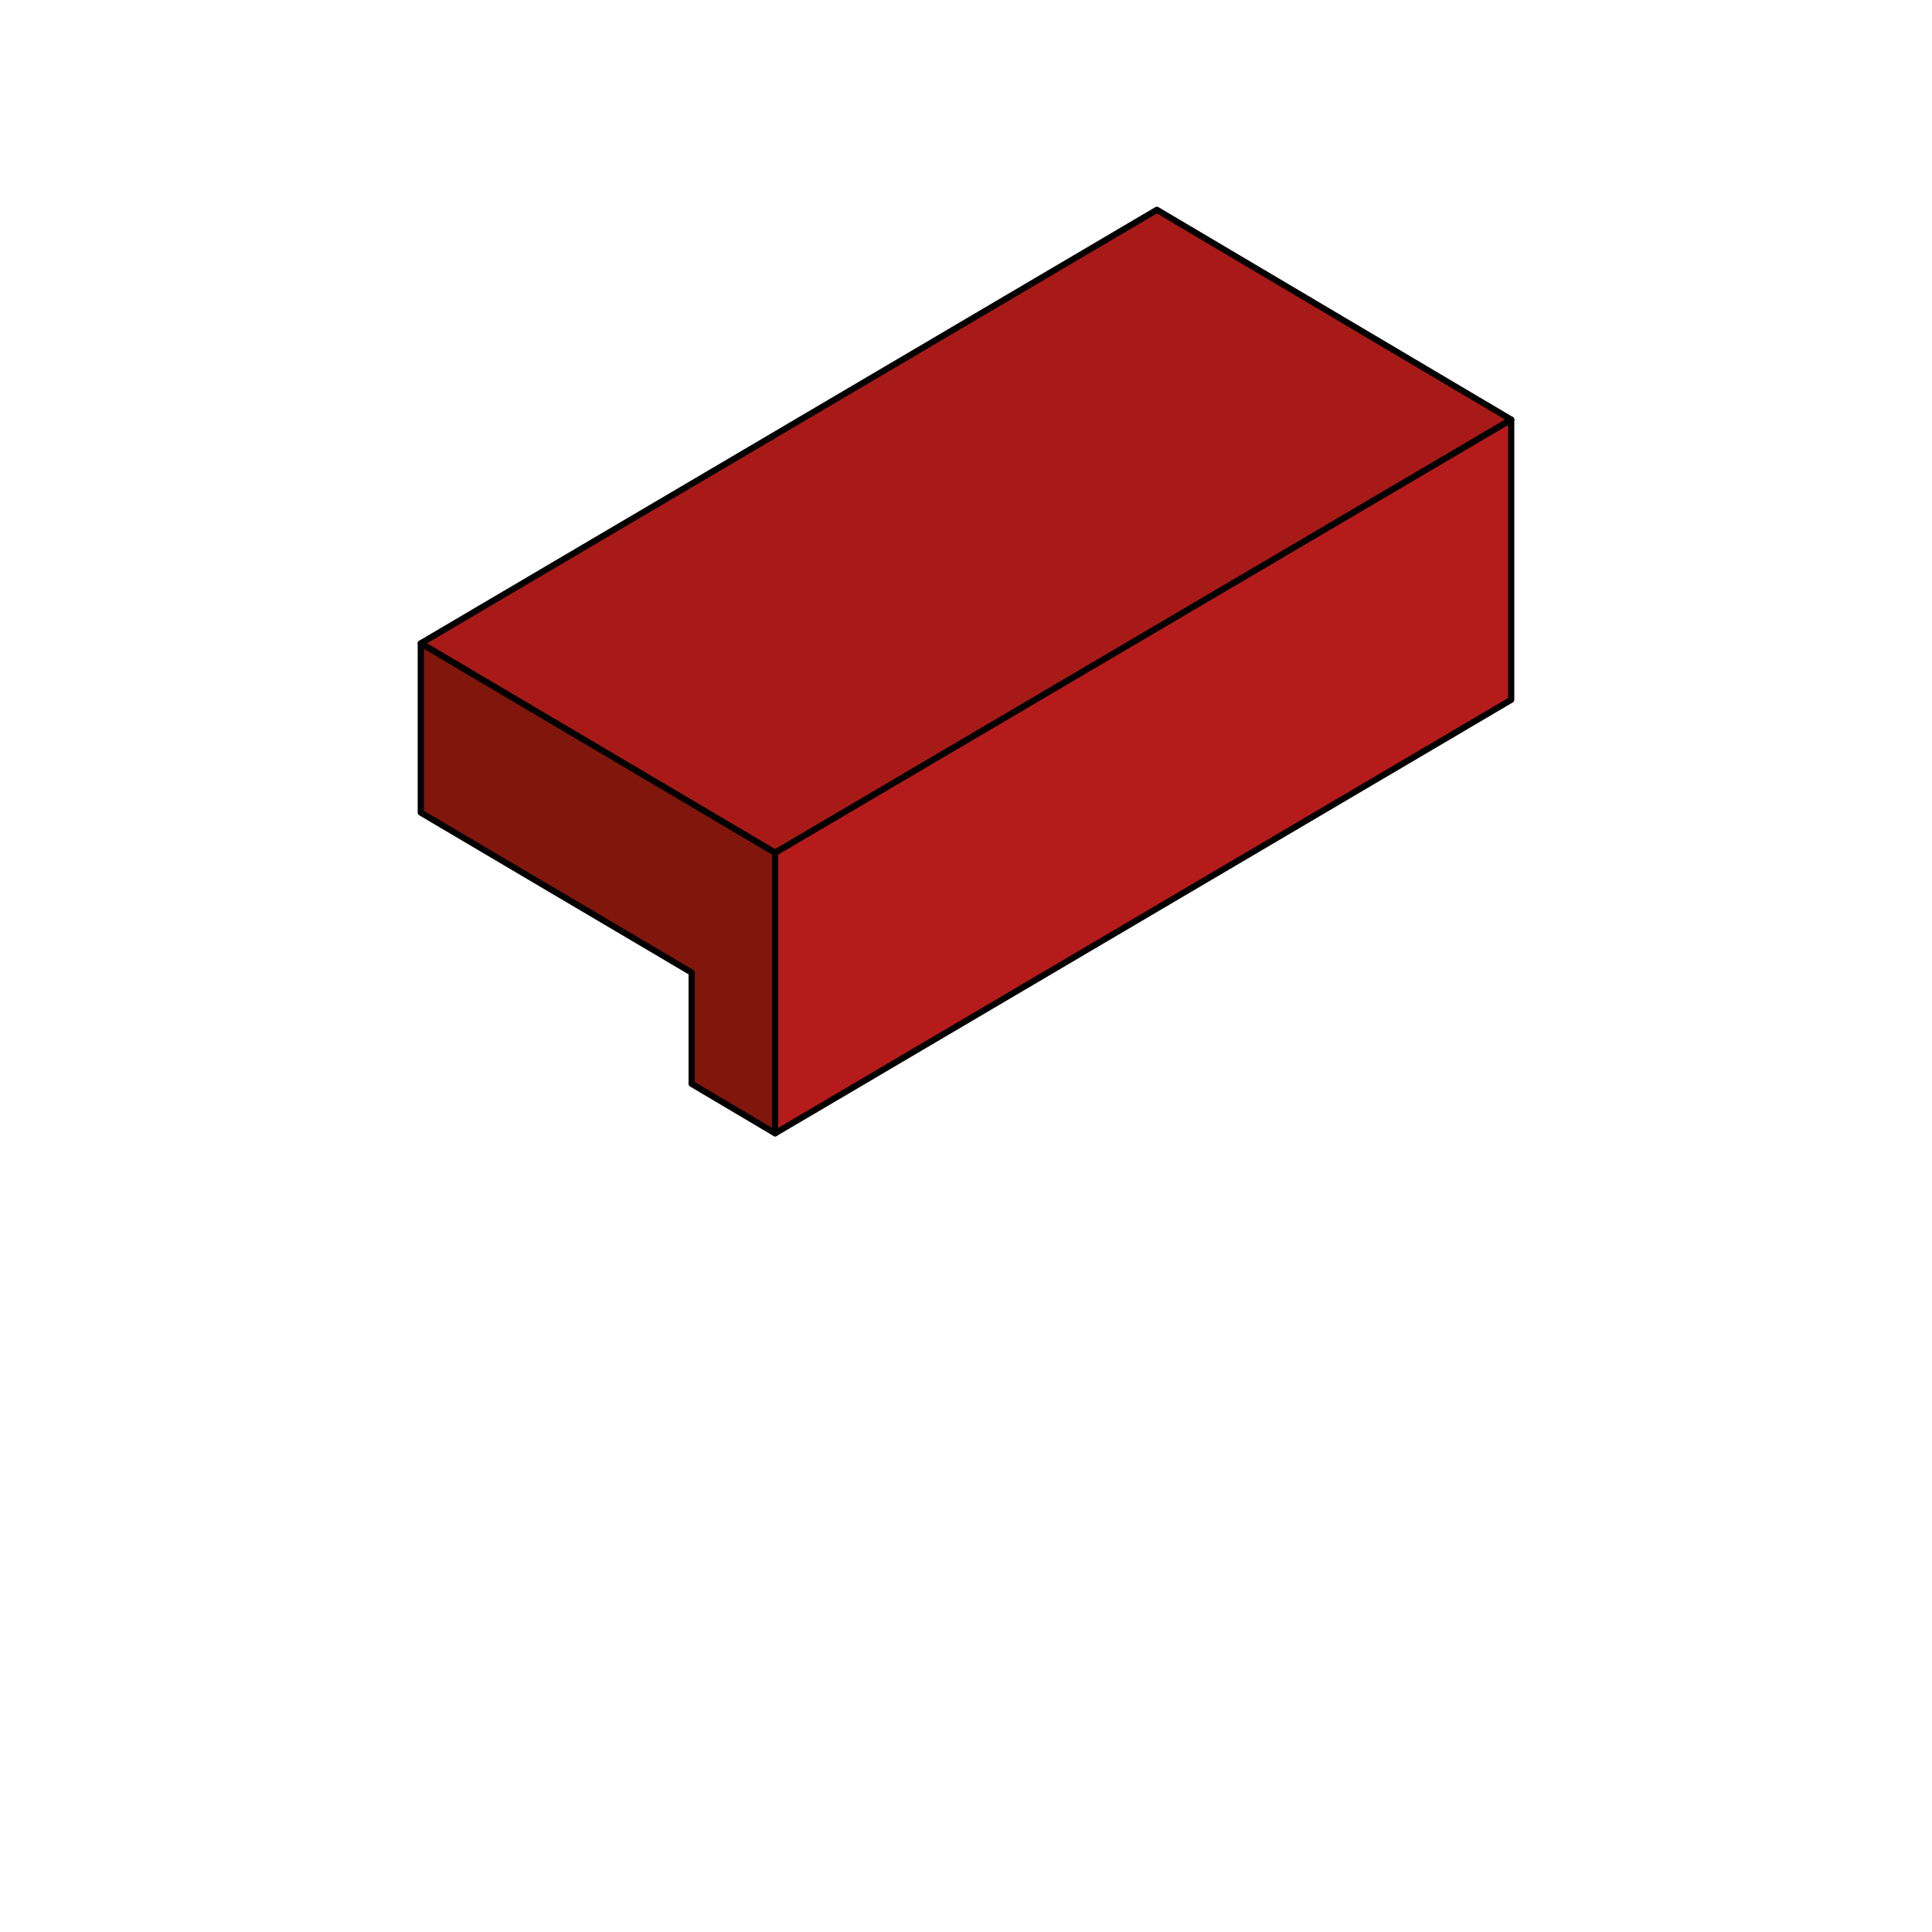
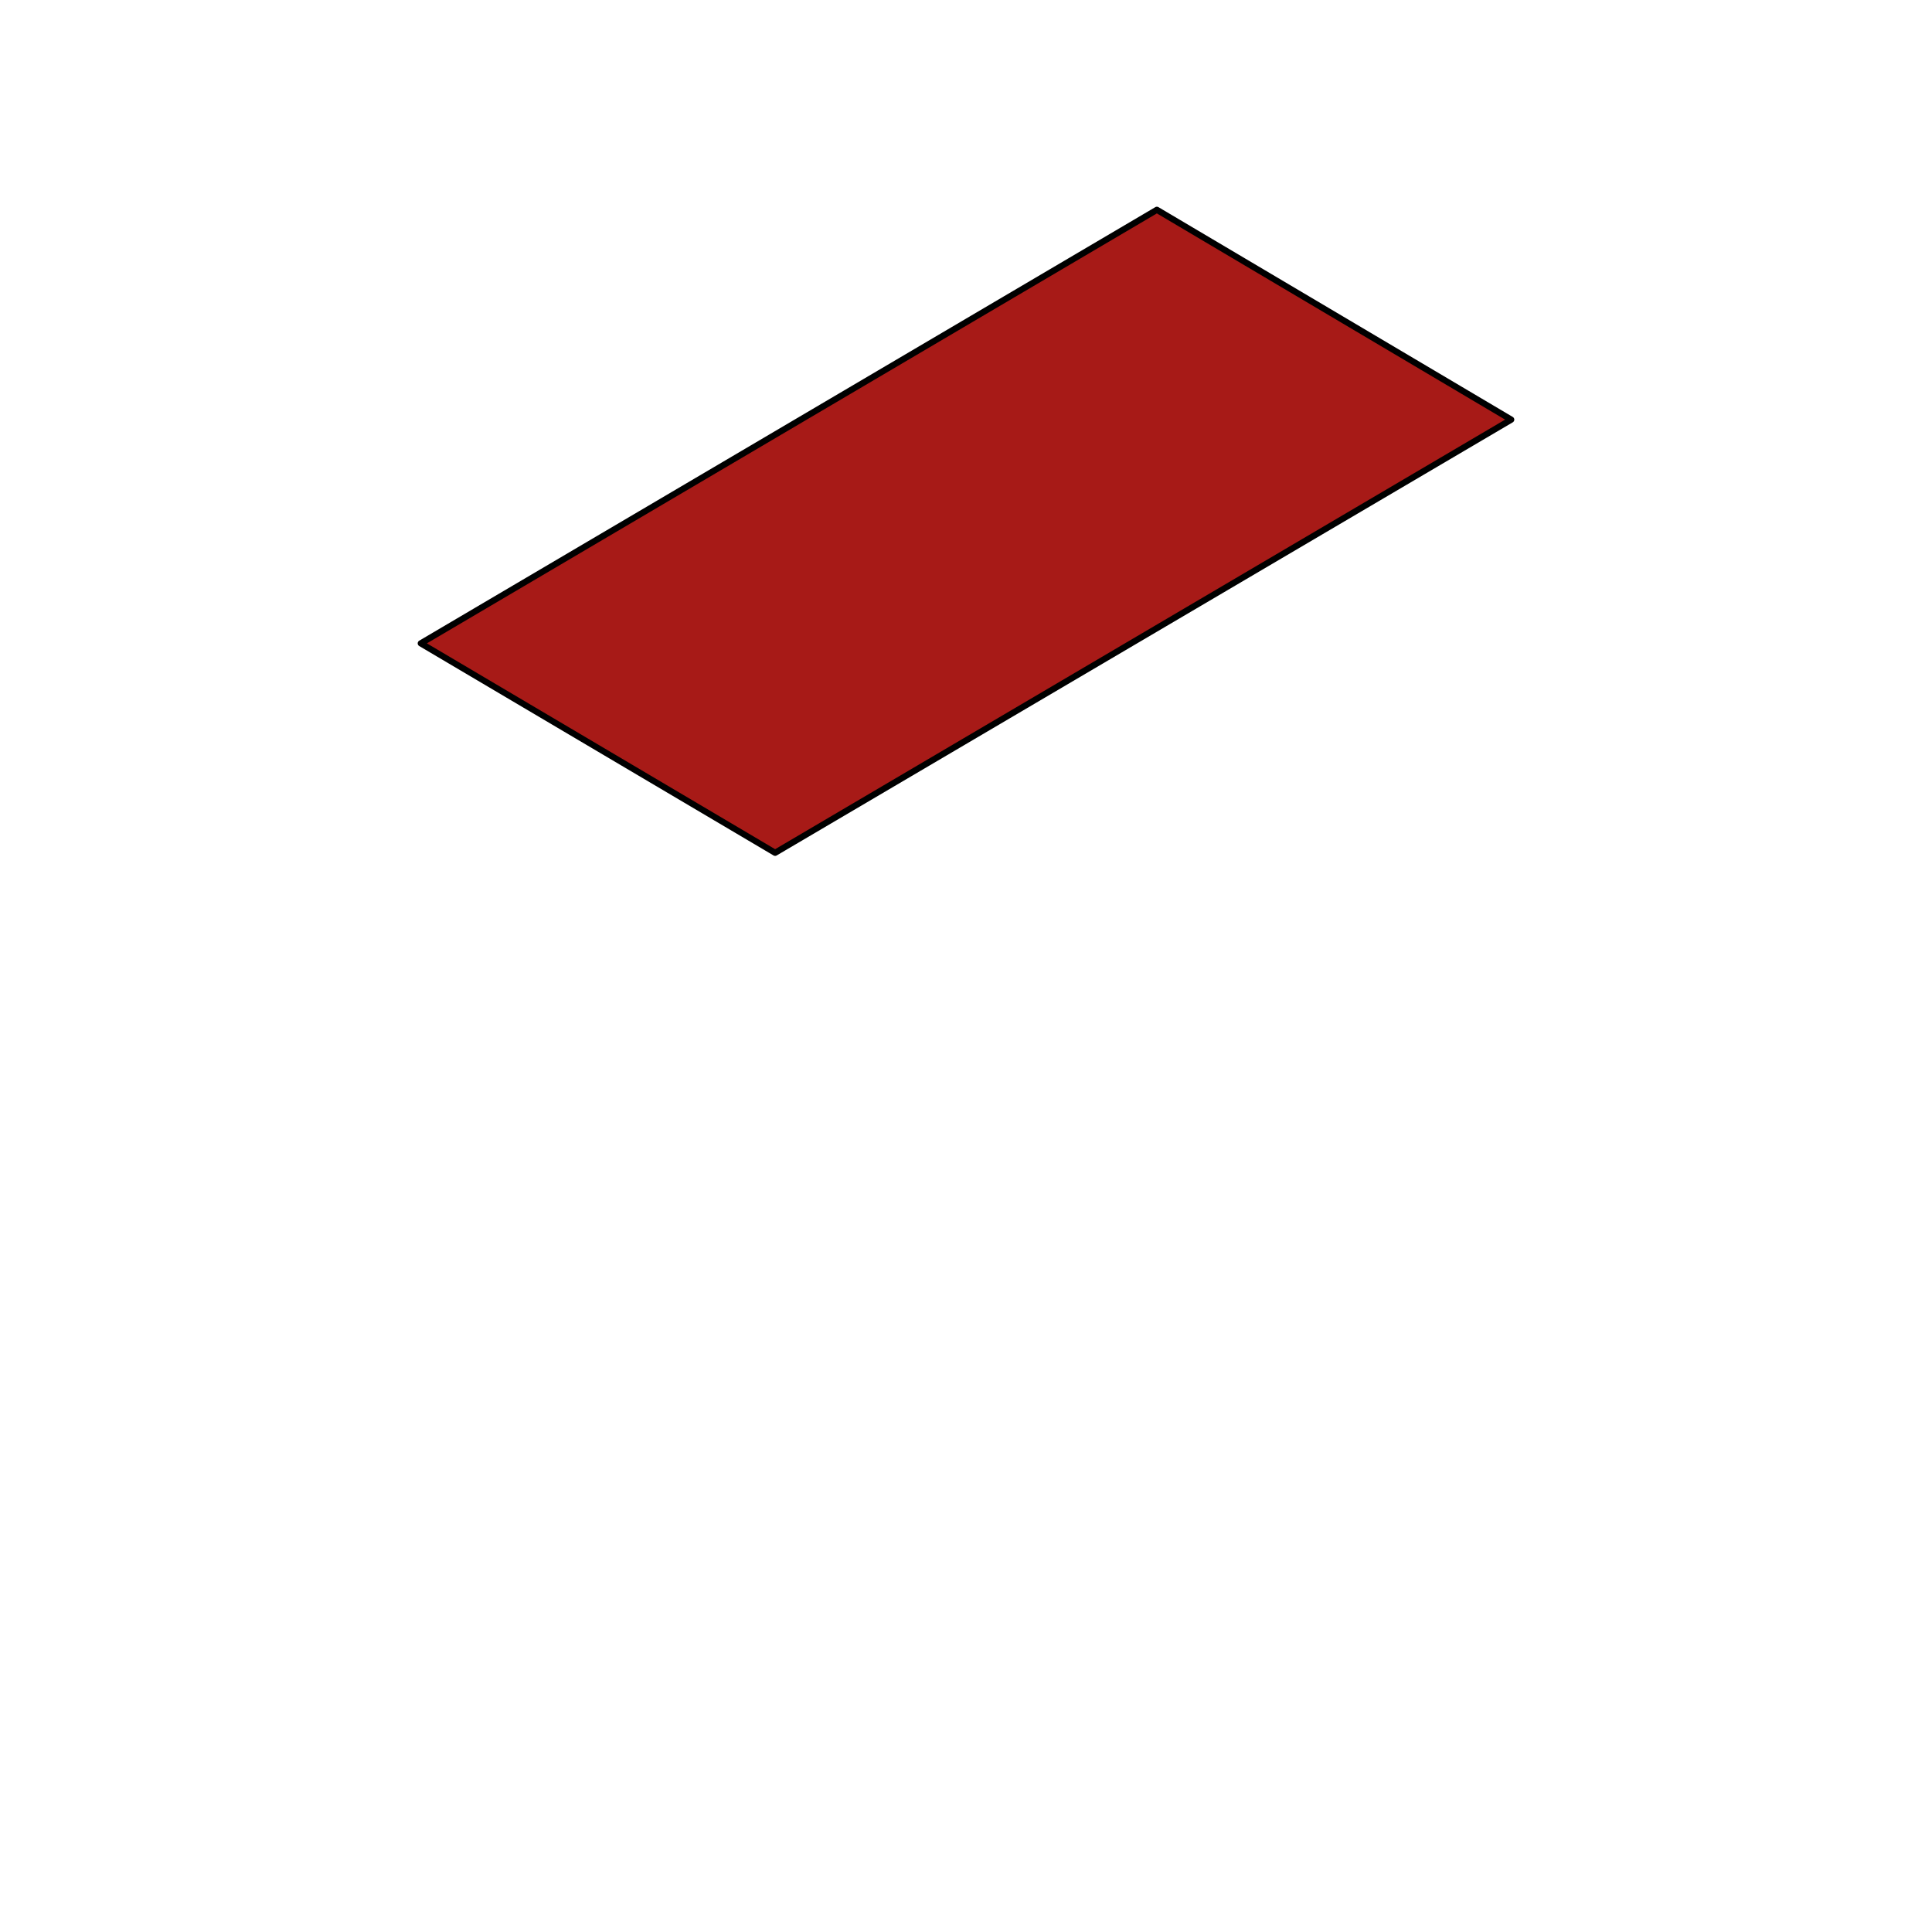
<svg xmlns="http://www.w3.org/2000/svg" version="1.1" id="Layer_1" x="0px" y="0px" viewBox="0 0 500 500" style="enable-background:new 0 0 500 500;" xml:space="preserve">
  <style type="text/css">
	.st0{fill:none;stroke:#000000;stroke-width:1.605;stroke-linecap:round;stroke-linejoin:round;stroke-miterlimit:10;}
	.st1{fill:#A71A17;stroke:#000000;stroke-width:1.605;stroke-linecap:round;stroke-linejoin:round;stroke-miterlimit:10;}
	.st2{fill:#B41B1A;stroke:#000000;stroke-width:1.605;stroke-linecap:round;stroke-linejoin:round;stroke-miterlimit:10;}
	.st3{fill:#80160C;stroke:#000000;stroke-width:1.605;stroke-linecap:round;stroke-linejoin:round;stroke-miterlimit:10;}
</style>
  <g>
-     <path class="st0" d="M131.6,163.5" />
    <path class="st0" d="M127.6,163.5" />
    <polygon class="st1" points="108.9,166.5 200.6,220.7 391.1,108.6 299.4,54.3  " />
-     <polygon class="st2" points="200.6,293.3 200.6,220.7 391.1,108.6 391.1,181.1  " />
-     <polygon class="st3" points="108.9,166.5 108.9,210.3 179,251.7 179,280.5 200.6,293.3 200.6,220.7  " />
  </g>
</svg>